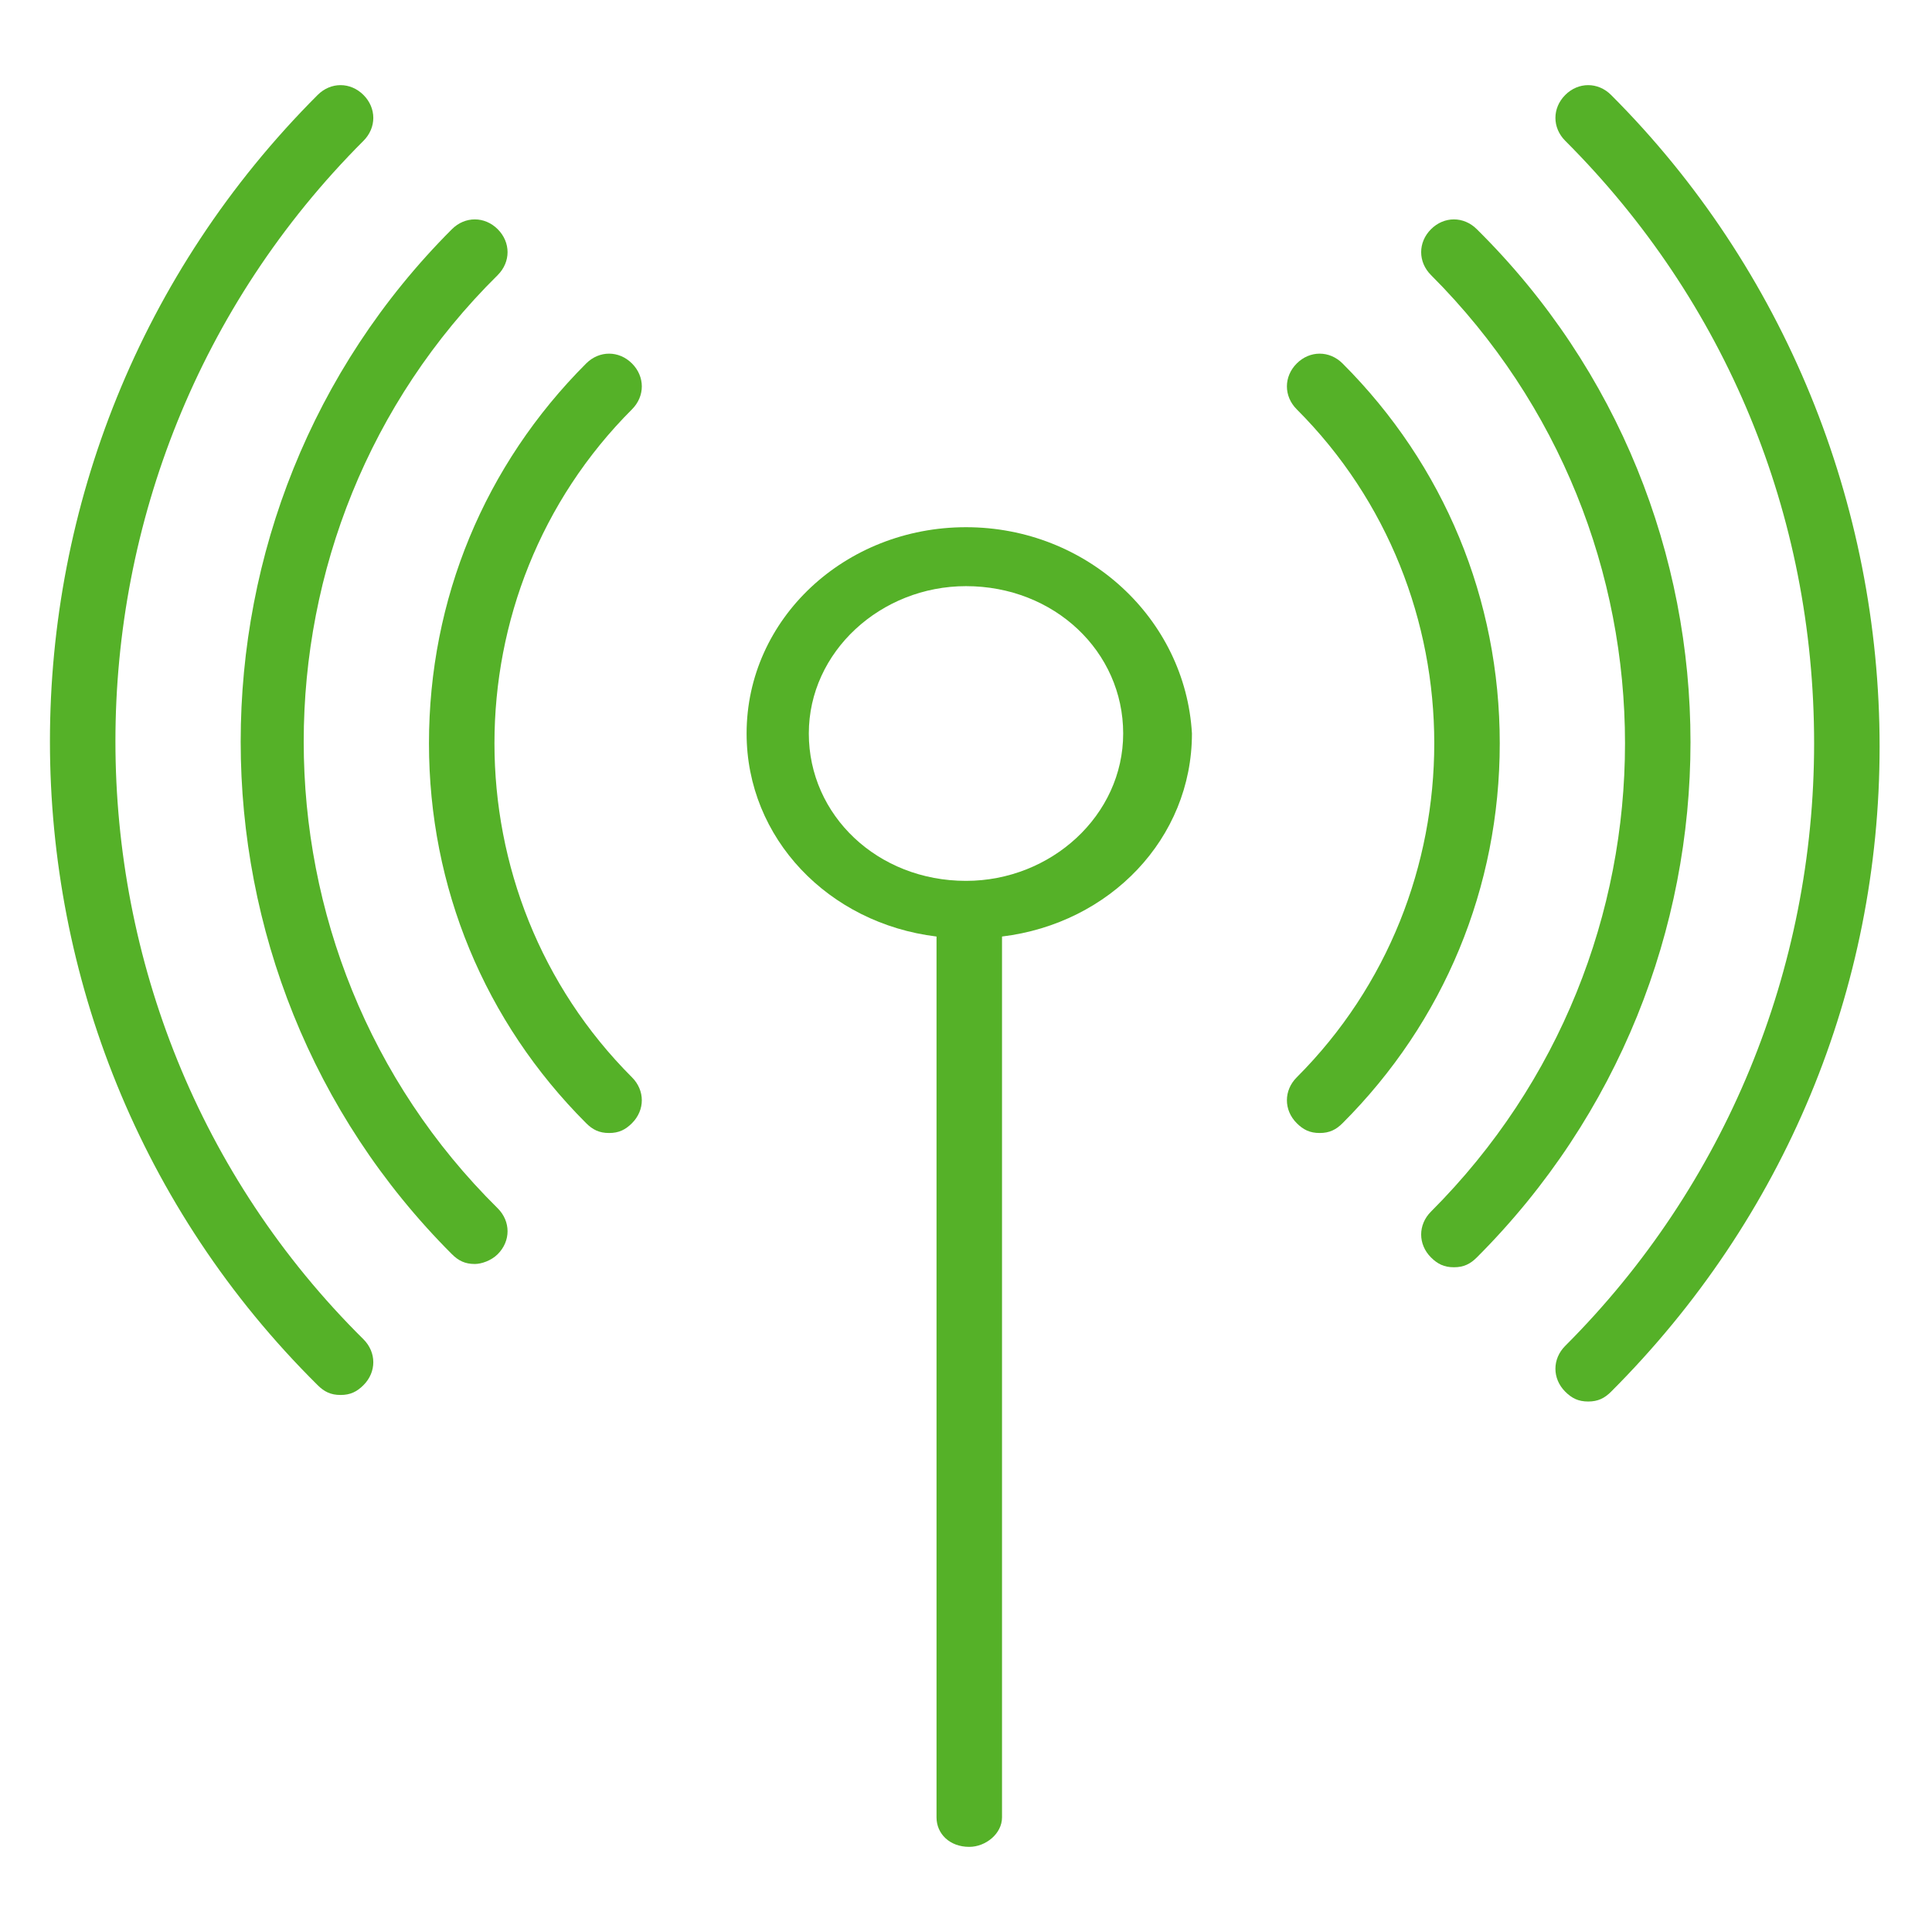
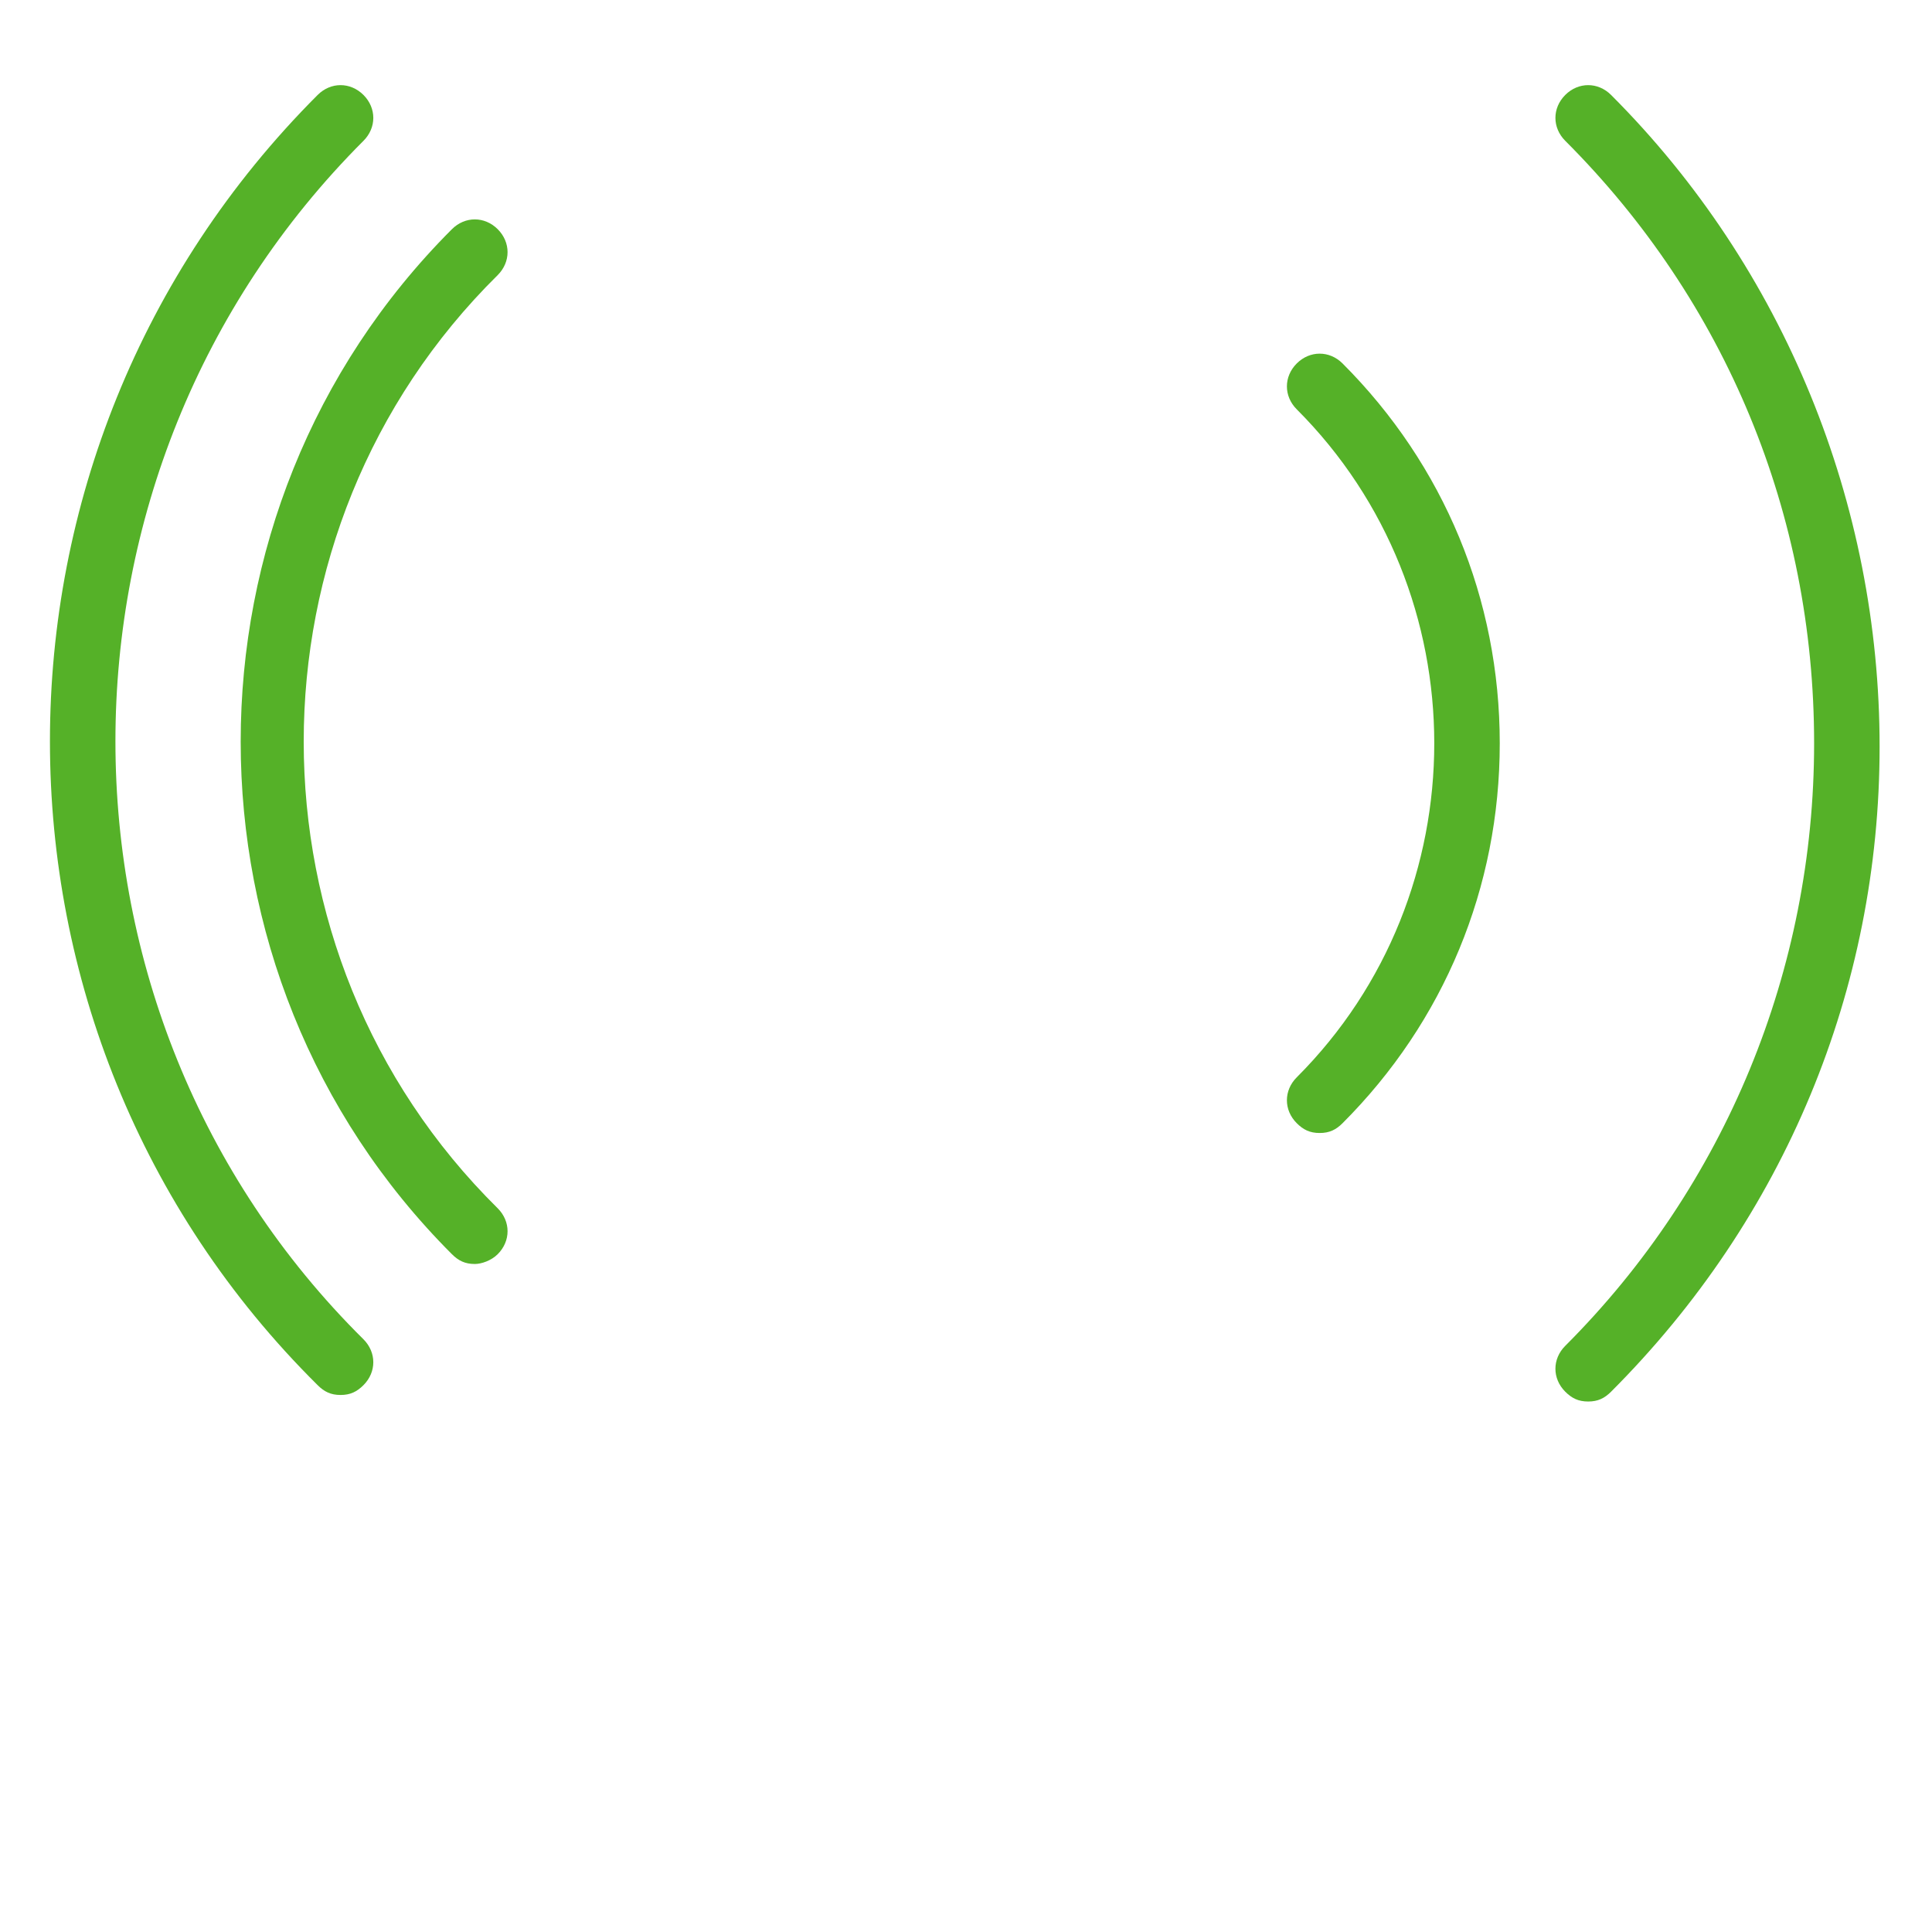
<svg xmlns="http://www.w3.org/2000/svg" version="1.1" id="Capa_1" x="0px" y="0px" viewBox="-391 268.3 59 59" style="enable-background:new -391 268.3 59 59;" xml:space="preserve">
  <style type="text/css">
	.st0{fill:#55B128;}
</style>
  <g>
    <path class="st0" d="M-379.9,272.6c0.4-0.4,0.4-1,0-1.4s-1-0.4-1.4,0c-10.9,10.9-10.9,28.6,0,39.4c0.2,0.2,0.4,0.3,0.7,0.3   s0.5-0.1,0.7-0.3c0.4-0.4,0.4-1,0-1.4C-390,299.2-390,282.7-379.9,272.6z" />
    <path class="st0" d="M-341.8,271.2c-0.4-0.4-1-0.4-1.4,0s-0.4,1,0,1.4c4.9,4.9,7.6,11.4,7.6,18.4c0,6.9-2.7,13.5-7.6,18.4   c-0.4,0.4-0.4,1,0,1.4c0.2,0.2,0.4,0.3,0.7,0.3c0.3,0,0.5-0.1,0.7-0.3c5.3-5.3,8.2-12.3,8.2-19.7S-336.5,276.5-341.8,271.2z" />
    <path class="st0" d="M-375.8,276.7c0.4-0.4,0.4-1,0-1.4s-1-0.4-1.4,0c-8.6,8.6-8.6,22.7,0,31.3c0.2,0.2,0.4,0.3,0.7,0.3   c0.2,0,0.5-0.1,0.7-0.3c0.4-0.4,0.4-1,0-1.4C-383.7,297.4-383.7,284.5-375.8,276.7z" />
-     <path class="st0" d="M-345.9,275.3c-0.4-0.4-1-0.4-1.4,0s-0.4,1,0,1.4c7.9,7.9,7.9,20.7,0,28.6c-0.4,0.4-0.4,1,0,1.4   c0.2,0.2,0.4,0.3,0.7,0.3c0.3,0,0.5-0.1,0.7-0.3C-337.2,298-337.2,283.9-345.9,275.3z" />
-     <path class="st0" d="M-371.7,279.4c-0.4-0.4-1-0.4-1.4,0c-3.1,3.1-4.8,7.2-4.8,11.6s1.7,8.5,4.8,11.6c0.2,0.2,0.4,0.3,0.7,0.3   s0.5-0.1,0.7-0.3c0.4-0.4,0.4-1,0-1.4c-5.6-5.6-5.6-14.8,0-20.4C-371.3,280.4-371.3,279.8-371.7,279.4z" />
    <path class="st0" d="M-350,279.4c-0.4-0.4-1-0.4-1.4,0s-0.4,1,0,1.4c5.6,5.6,5.6,14.8,0,20.4c-0.4,0.4-0.4,1,0,1.4   c0.2,0.2,0.4,0.3,0.7,0.3c0.3,0,0.5-0.1,0.7-0.3c3.1-3.1,4.8-7.2,4.8-11.6S-346.9,282.5-350,279.4z" />
-     <path class="st0" d="M-361.5,284.4c-3.7,0-6.7,2.8-6.7,6.3c0,3.2,2.5,5.8,5.8,6.2v26.9c0,0.5,0.4,0.9,1,0.9c0.5,0,1-0.4,1-0.9   v-26.9c3.3-0.4,5.8-3,5.8-6.2C-354.8,287.2-357.8,284.4-361.5,284.4z M-361.5,295.2c-2.7,0-4.8-2-4.8-4.5s2.2-4.5,4.8-4.5   c2.7,0,4.8,2,4.8,4.5S-358.9,295.2-361.5,295.2z" />
  </g>
</svg>